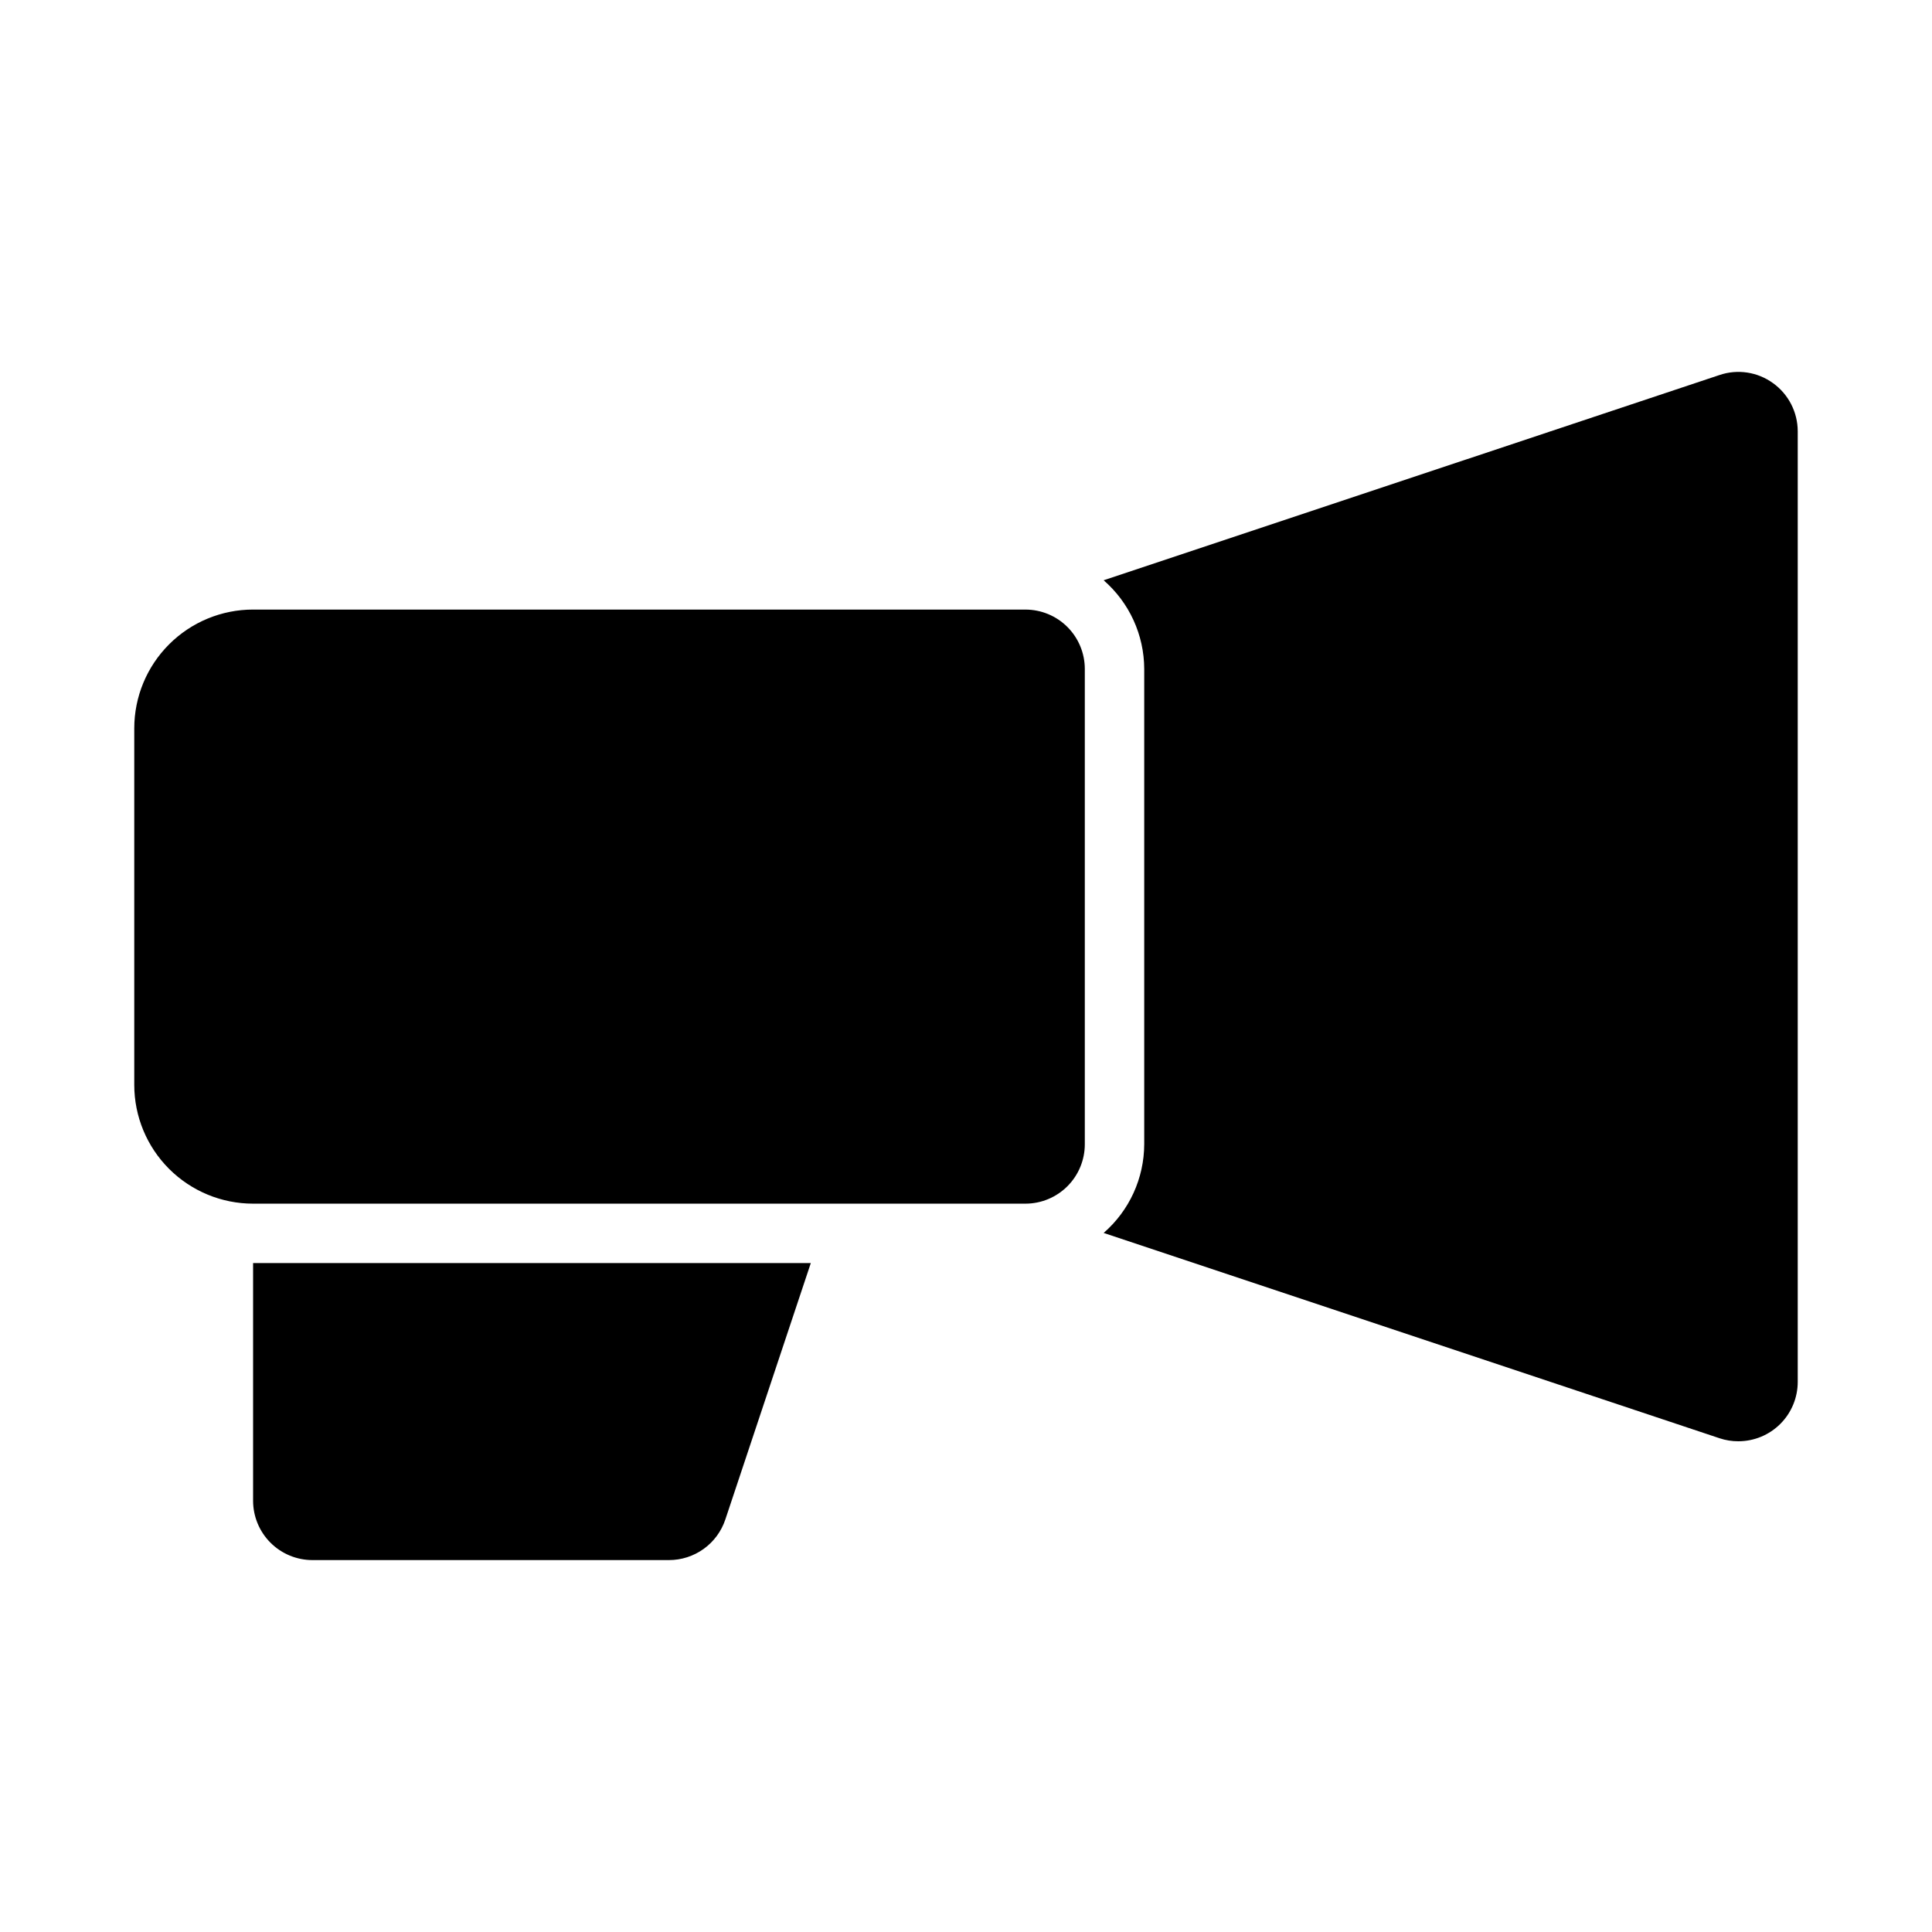
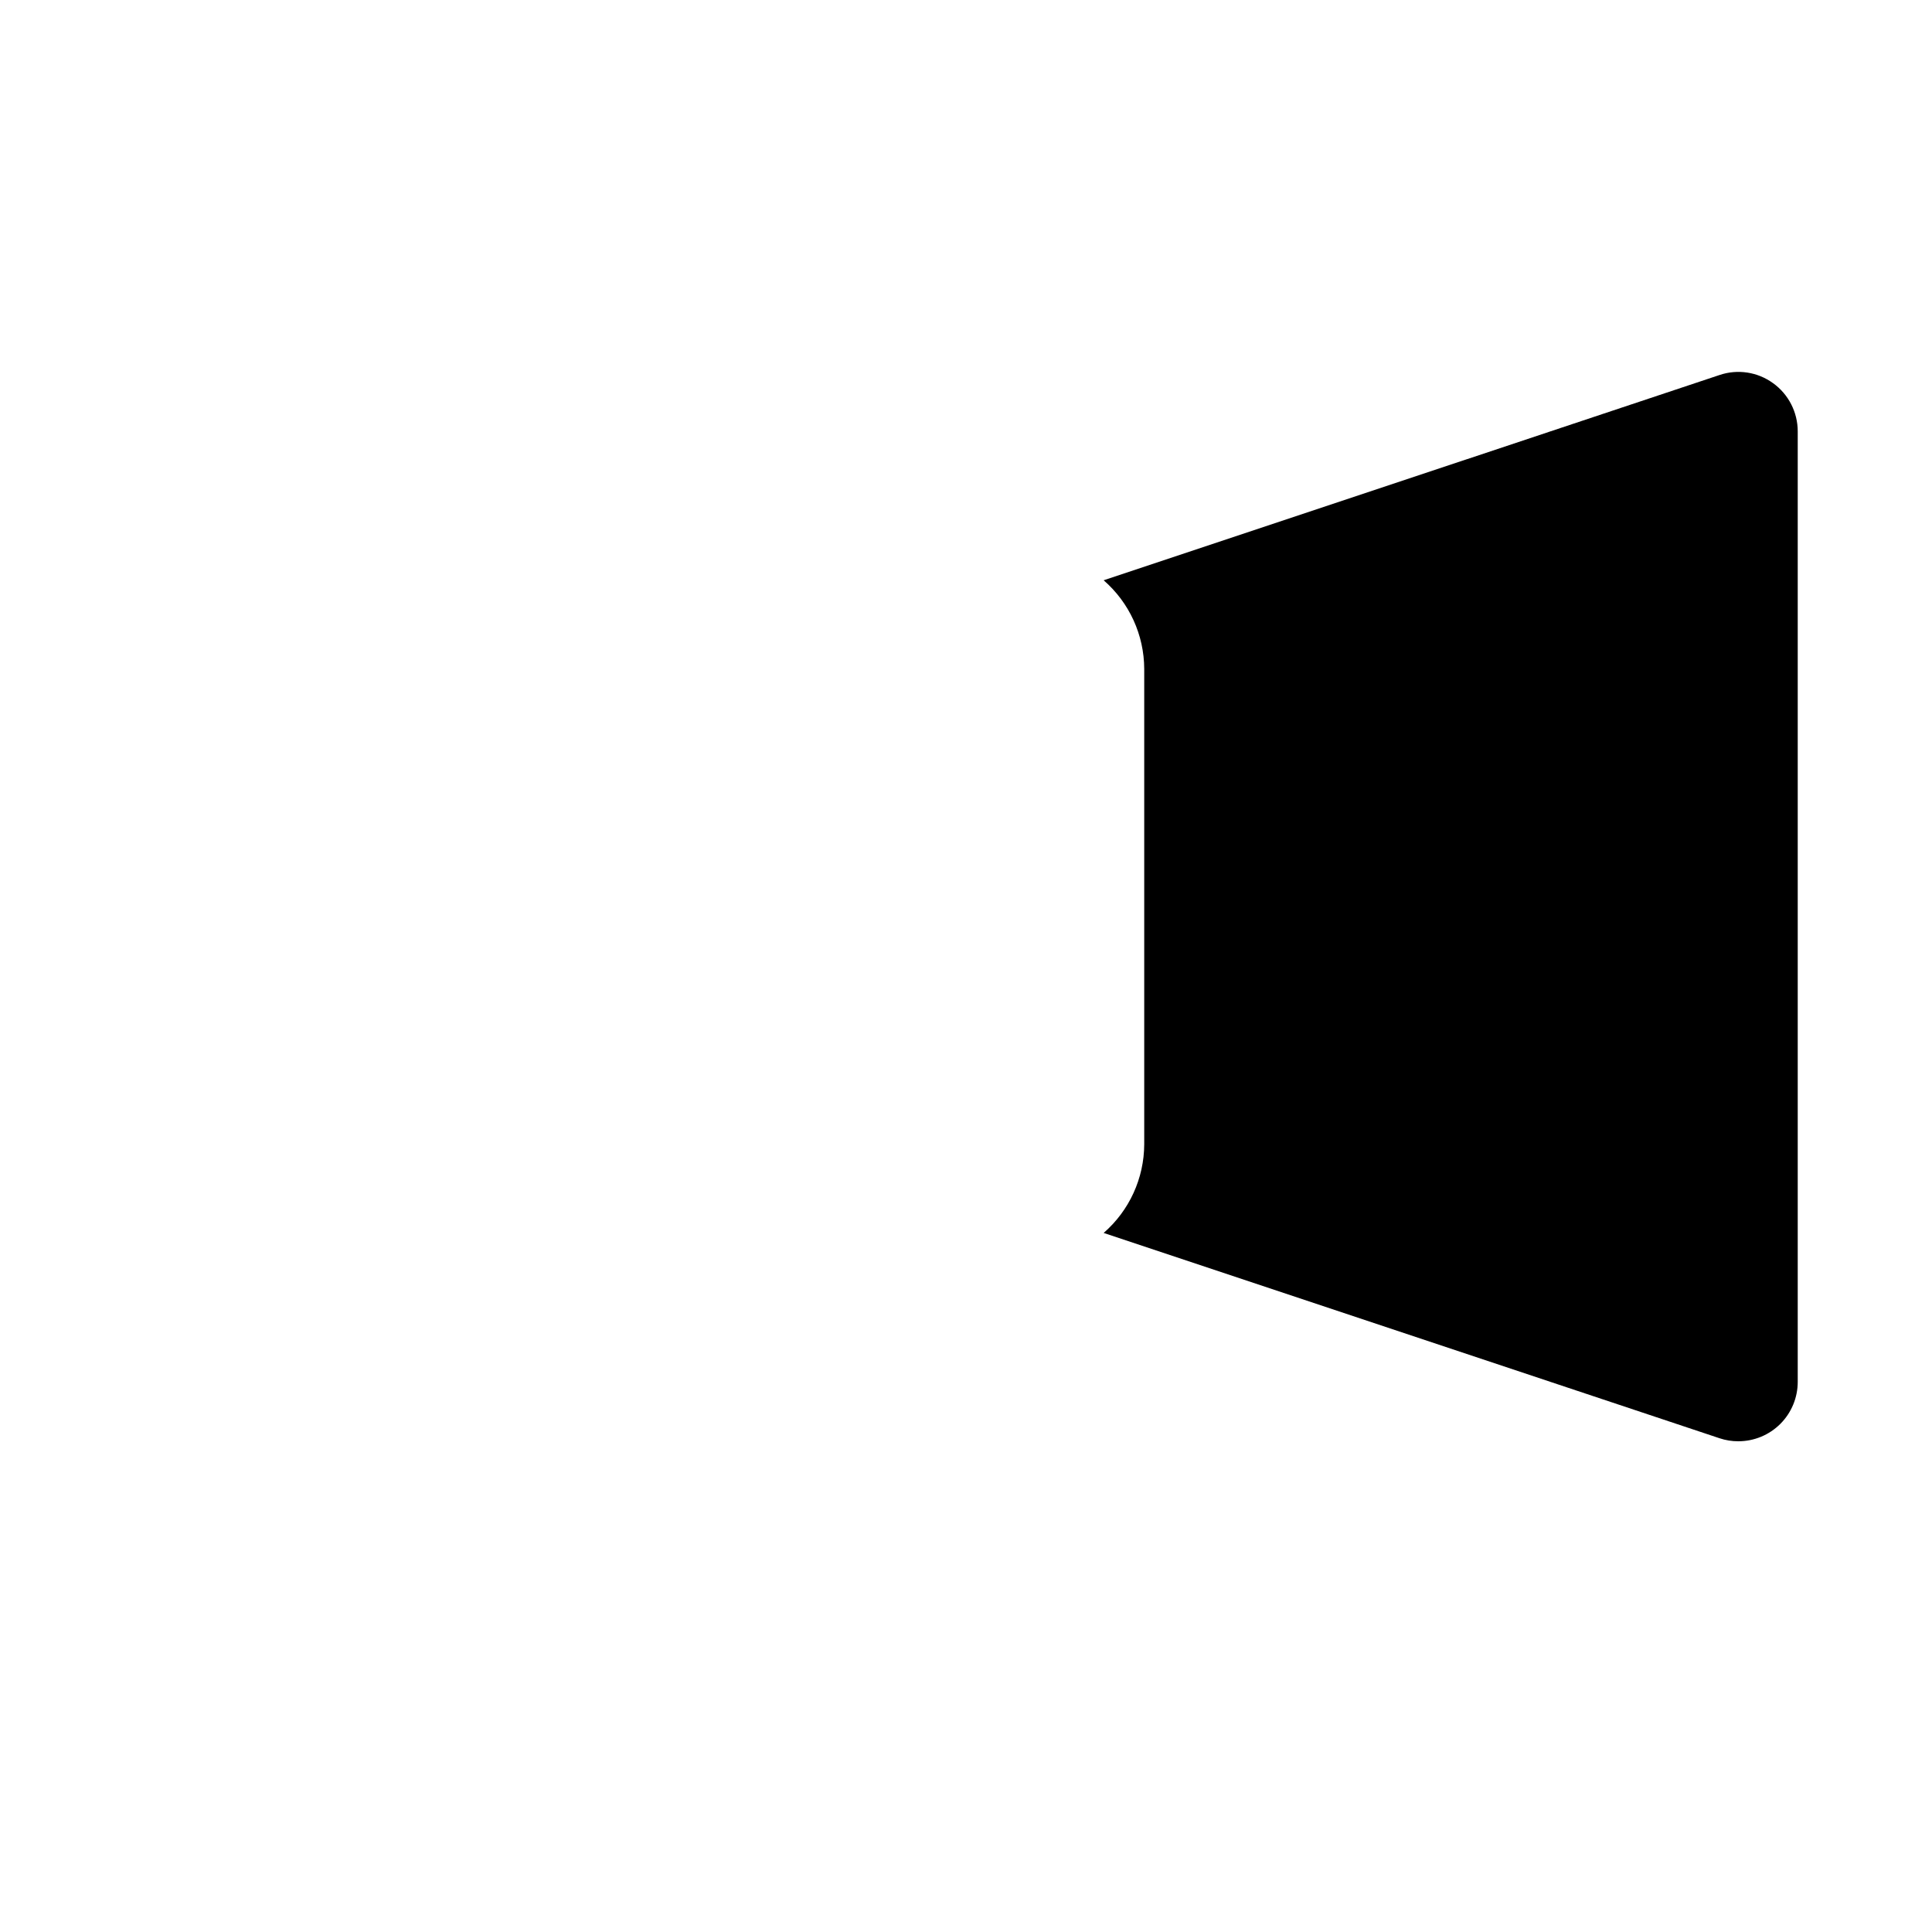
<svg xmlns="http://www.w3.org/2000/svg" fill="#000000" width="800px" height="800px" version="1.1" viewBox="144 144 512 512">
  <g>
-     <path d="m415.74 305.54h-204.67c-8.352 0-16.359 3.316-22.266 9.223-5.906 5.902-9.223 13.914-9.223 22.266v94.465c0 8.348 3.316 16.359 9.223 22.266 5.906 5.902 13.914 9.223 22.266 9.223h204.67c4.176 0 8.18-1.66 11.133-4.613s4.613-6.957 4.613-11.133v-125.95c0-4.176-1.66-8.18-4.613-11.133s-6.957-4.609-11.133-4.609z" />
    <path d="m613.87 245.54c-4.094-2.977-9.379-3.781-14.172-2.16l-163.22 54.398c6.809 5.918 10.727 14.484 10.754 23.504v125.95c-0.027 9.02-3.945 17.59-10.754 23.508l163.22 54.41c1.605 0.539 3.285 0.809 4.977 0.801 4.176 0 8.18-1.656 11.133-4.609 2.953-2.953 4.609-6.957 4.609-11.133v-251.91c-0.004-5.059-2.441-9.812-6.547-12.766z" />
-     <path d="m211.07 478.72v62.977c0 4.176 1.66 8.18 4.609 11.133 2.953 2.953 6.957 4.609 11.133 4.609h94.465c3.305 0.004 6.523-1.035 9.207-2.965 2.68-1.93 4.688-4.652 5.734-7.785l22.656-67.969z" />
  </g>
</svg>